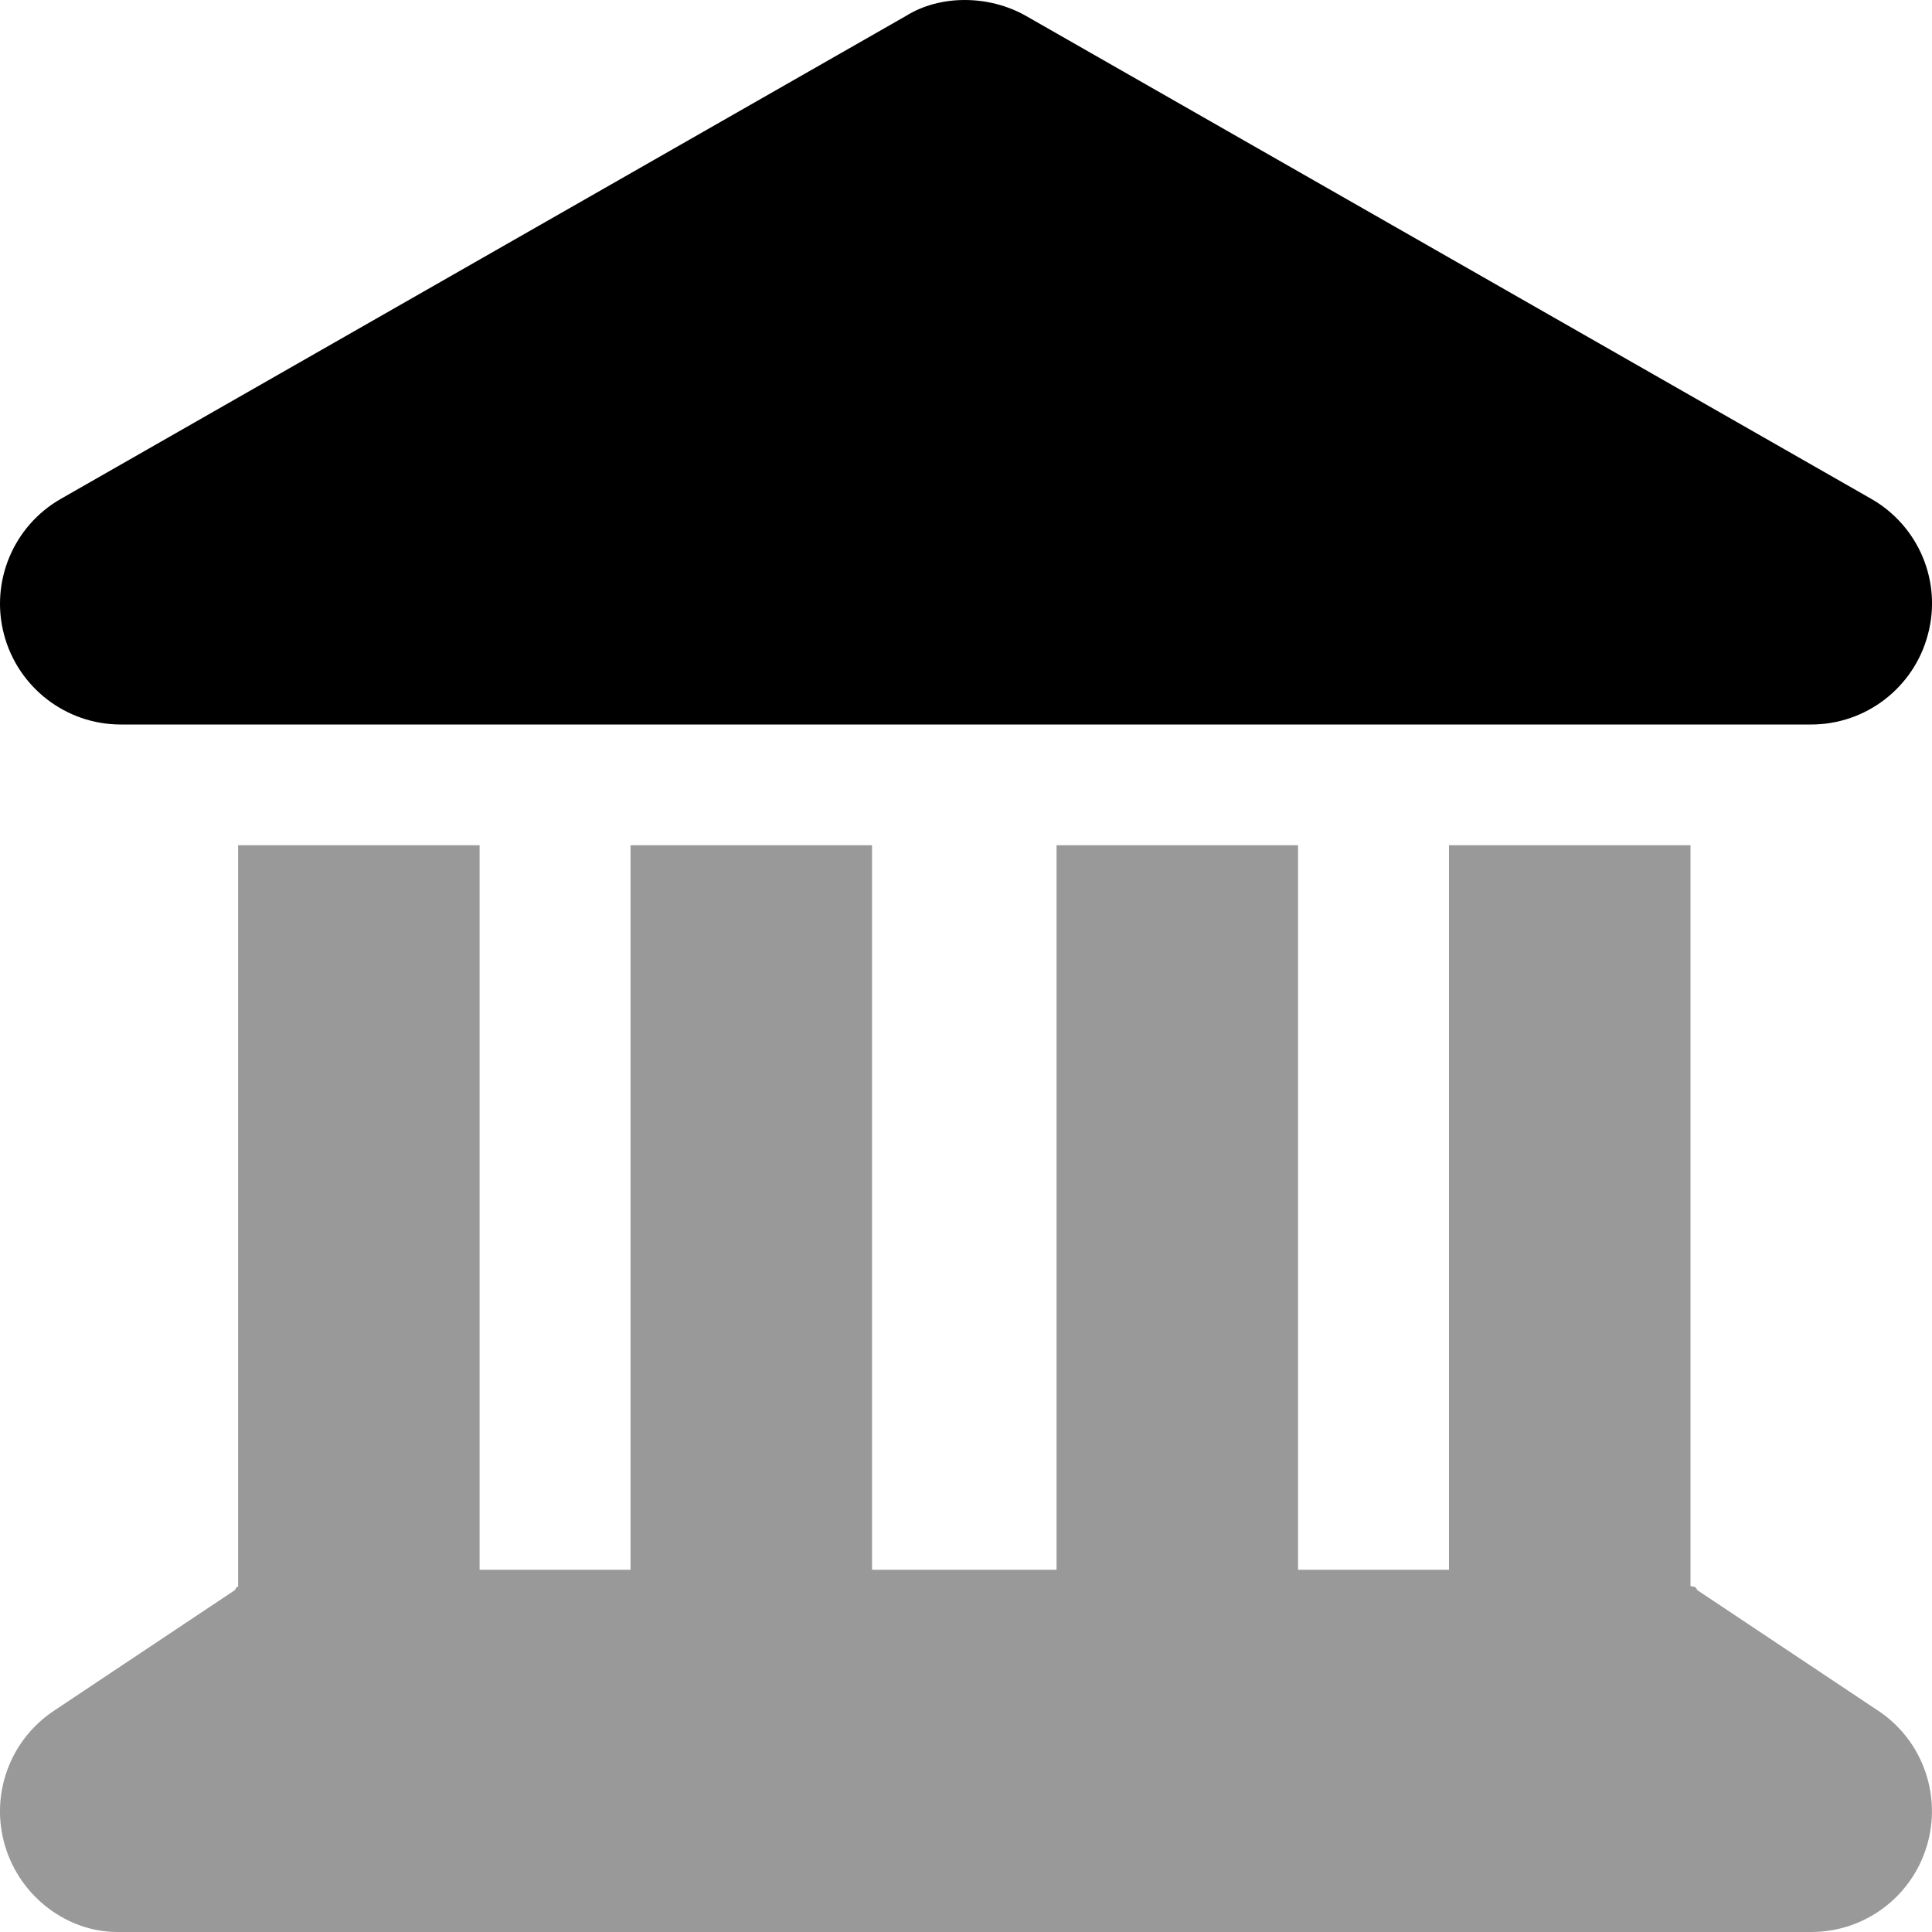
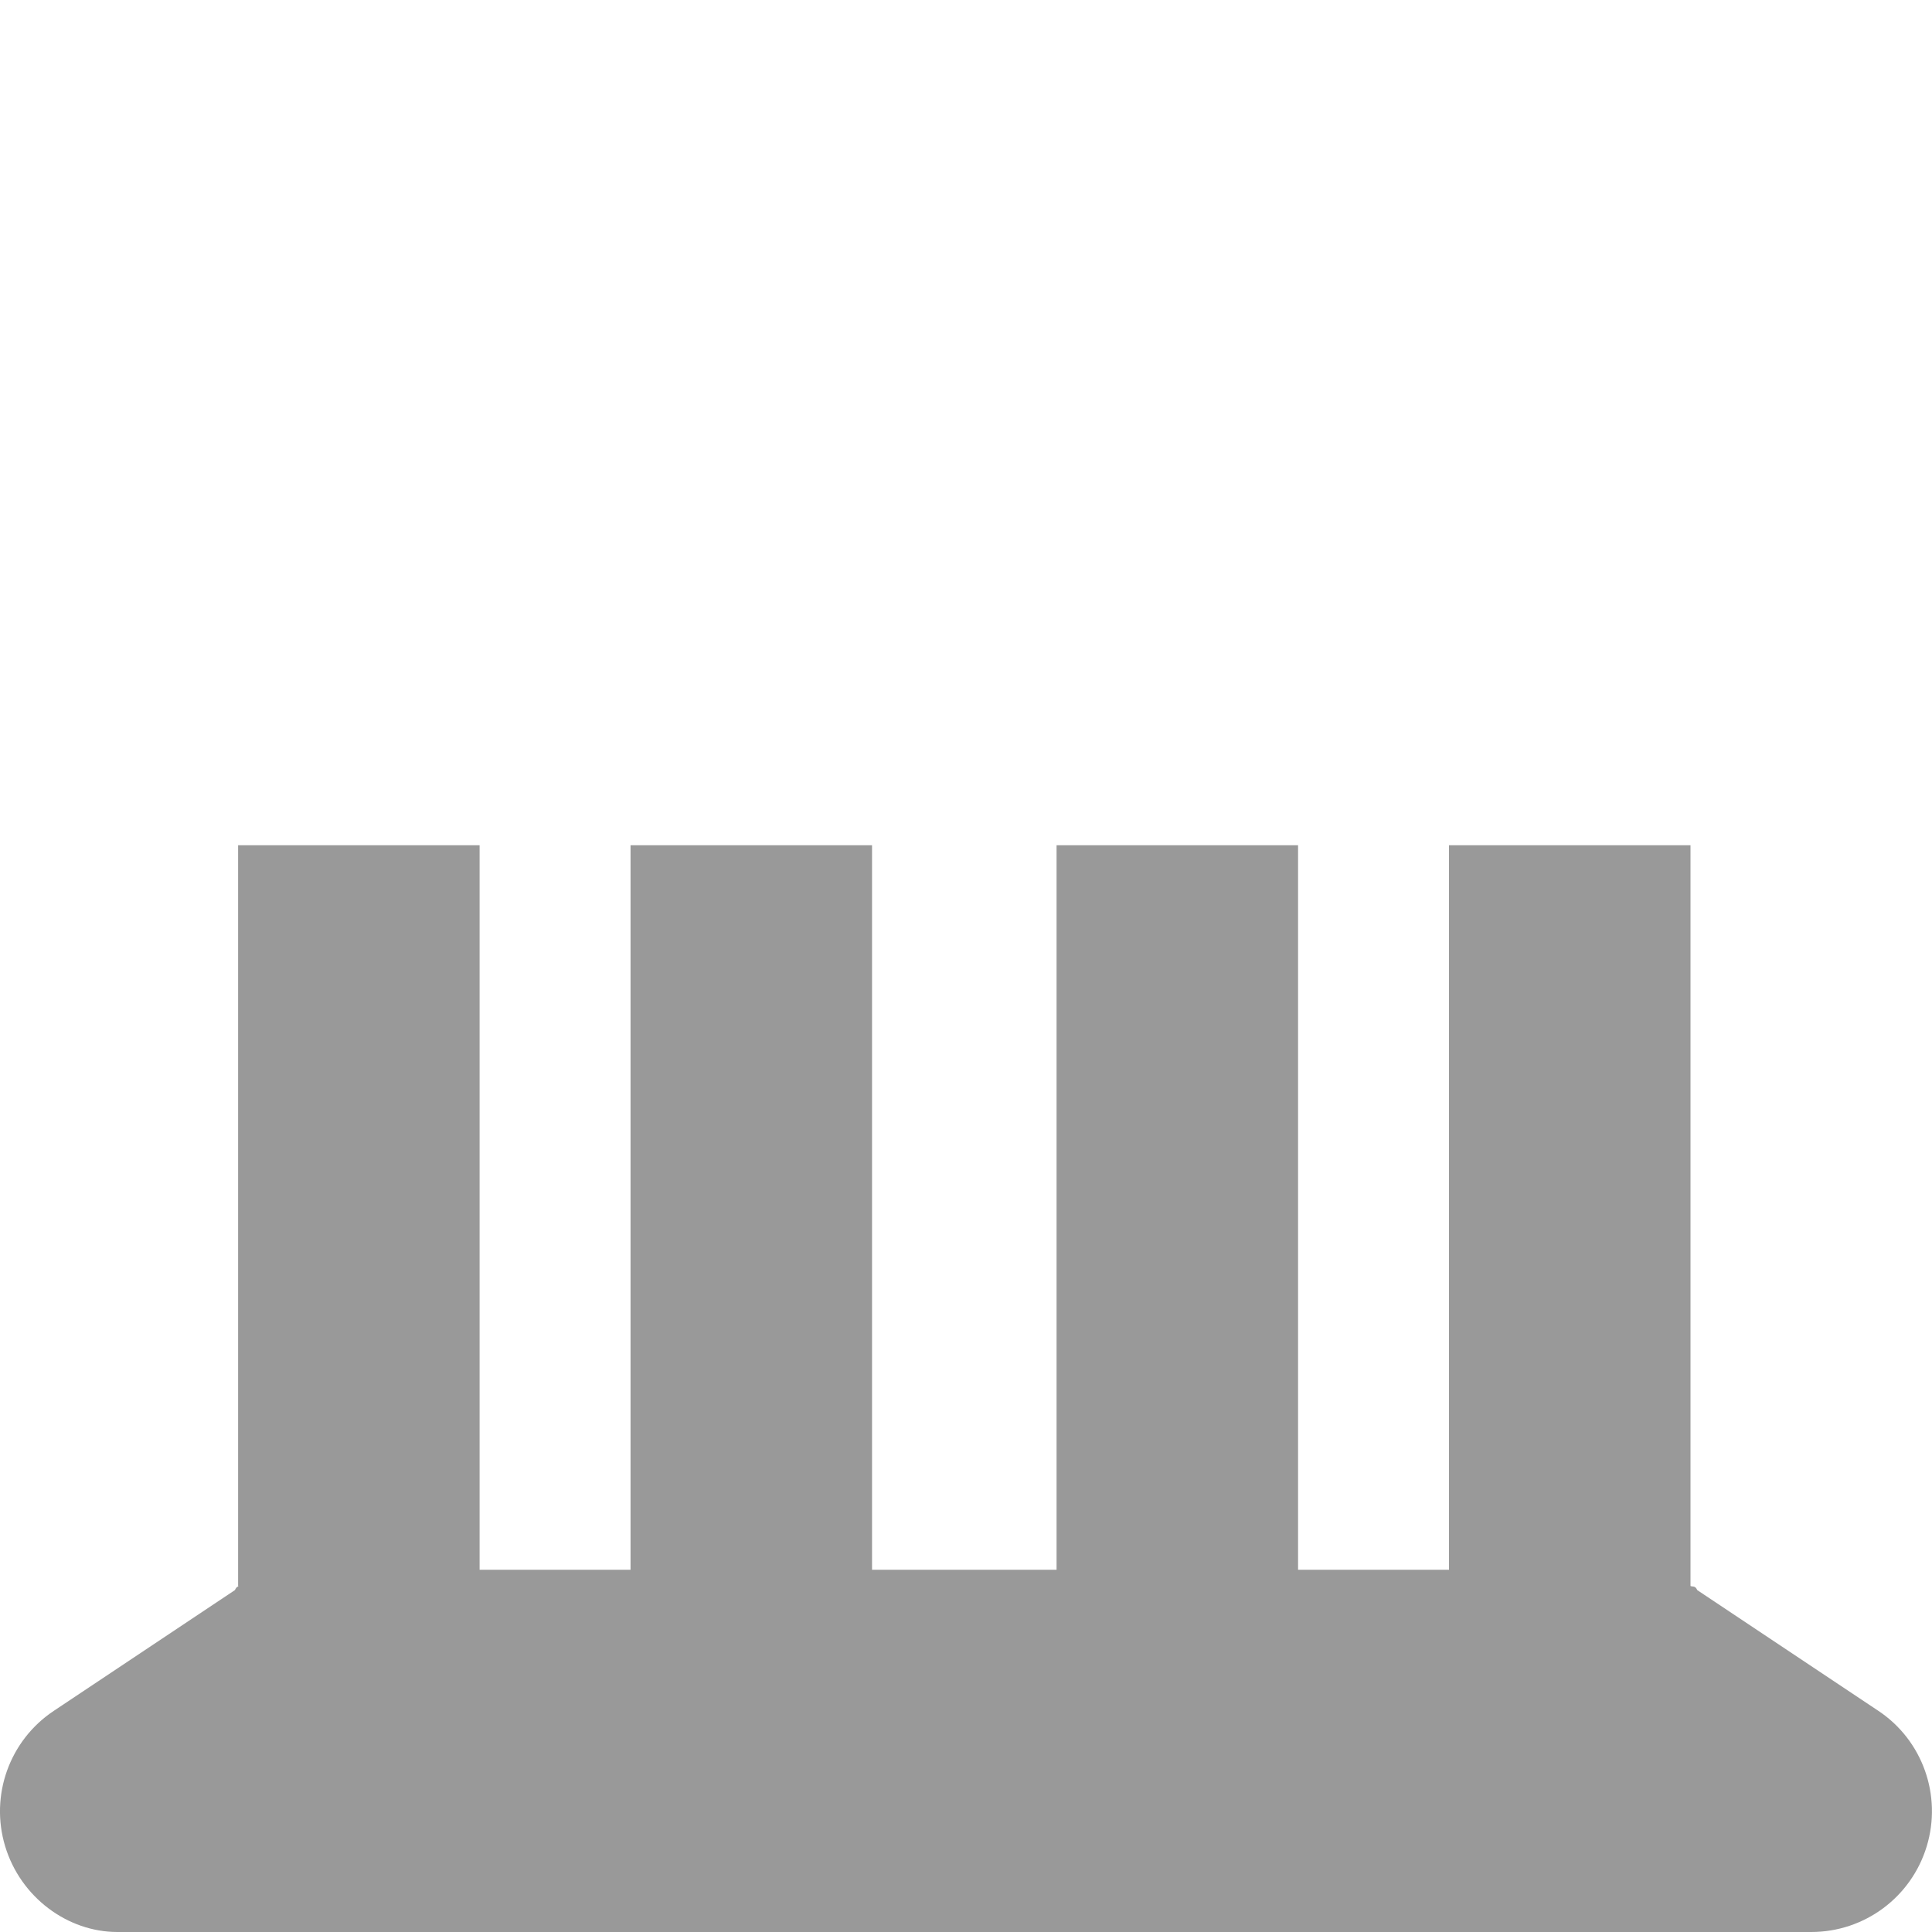
<svg xmlns="http://www.w3.org/2000/svg" viewBox="0 0 512 512">
  <defs>
    <style>.fa-secondary{opacity:.4}</style>
  </defs>
-   <path class="fa-primary" d="M495.9 132.2C508.5 139.4 514.7 154.2 510.9 168.2C507.2 182.2 494.5 192 480 192H32C17.49 192 4.799 182.2 1.075 168.2C-2.649 154.2 3.528 139.4 16.13 132.2L240.1 4.216C249.1-1.405 262-1.405 271.9 4.216L495.9 132.2z" />
  <path class="fa-secondary" d="M127.1 416H167.1V224H231.1V416H280V224H344V416H384V224H448V420.3C448.6 420.6 449.2 420.1 449.8 421.4L497.8 453.4C509.5 461.2 514.7 475.8 510.6 489.3C506.5 502.8 494.1 512 480 512H31.1C17.9 512 5.458 502.8 1.372 489.3C-2.715 475.8 2.515 461.2 14.25 453.4L62.25 421.4C62.82 420.1 63.4 420.6 63.1 420.3V224H127.1V416z" />
</svg>